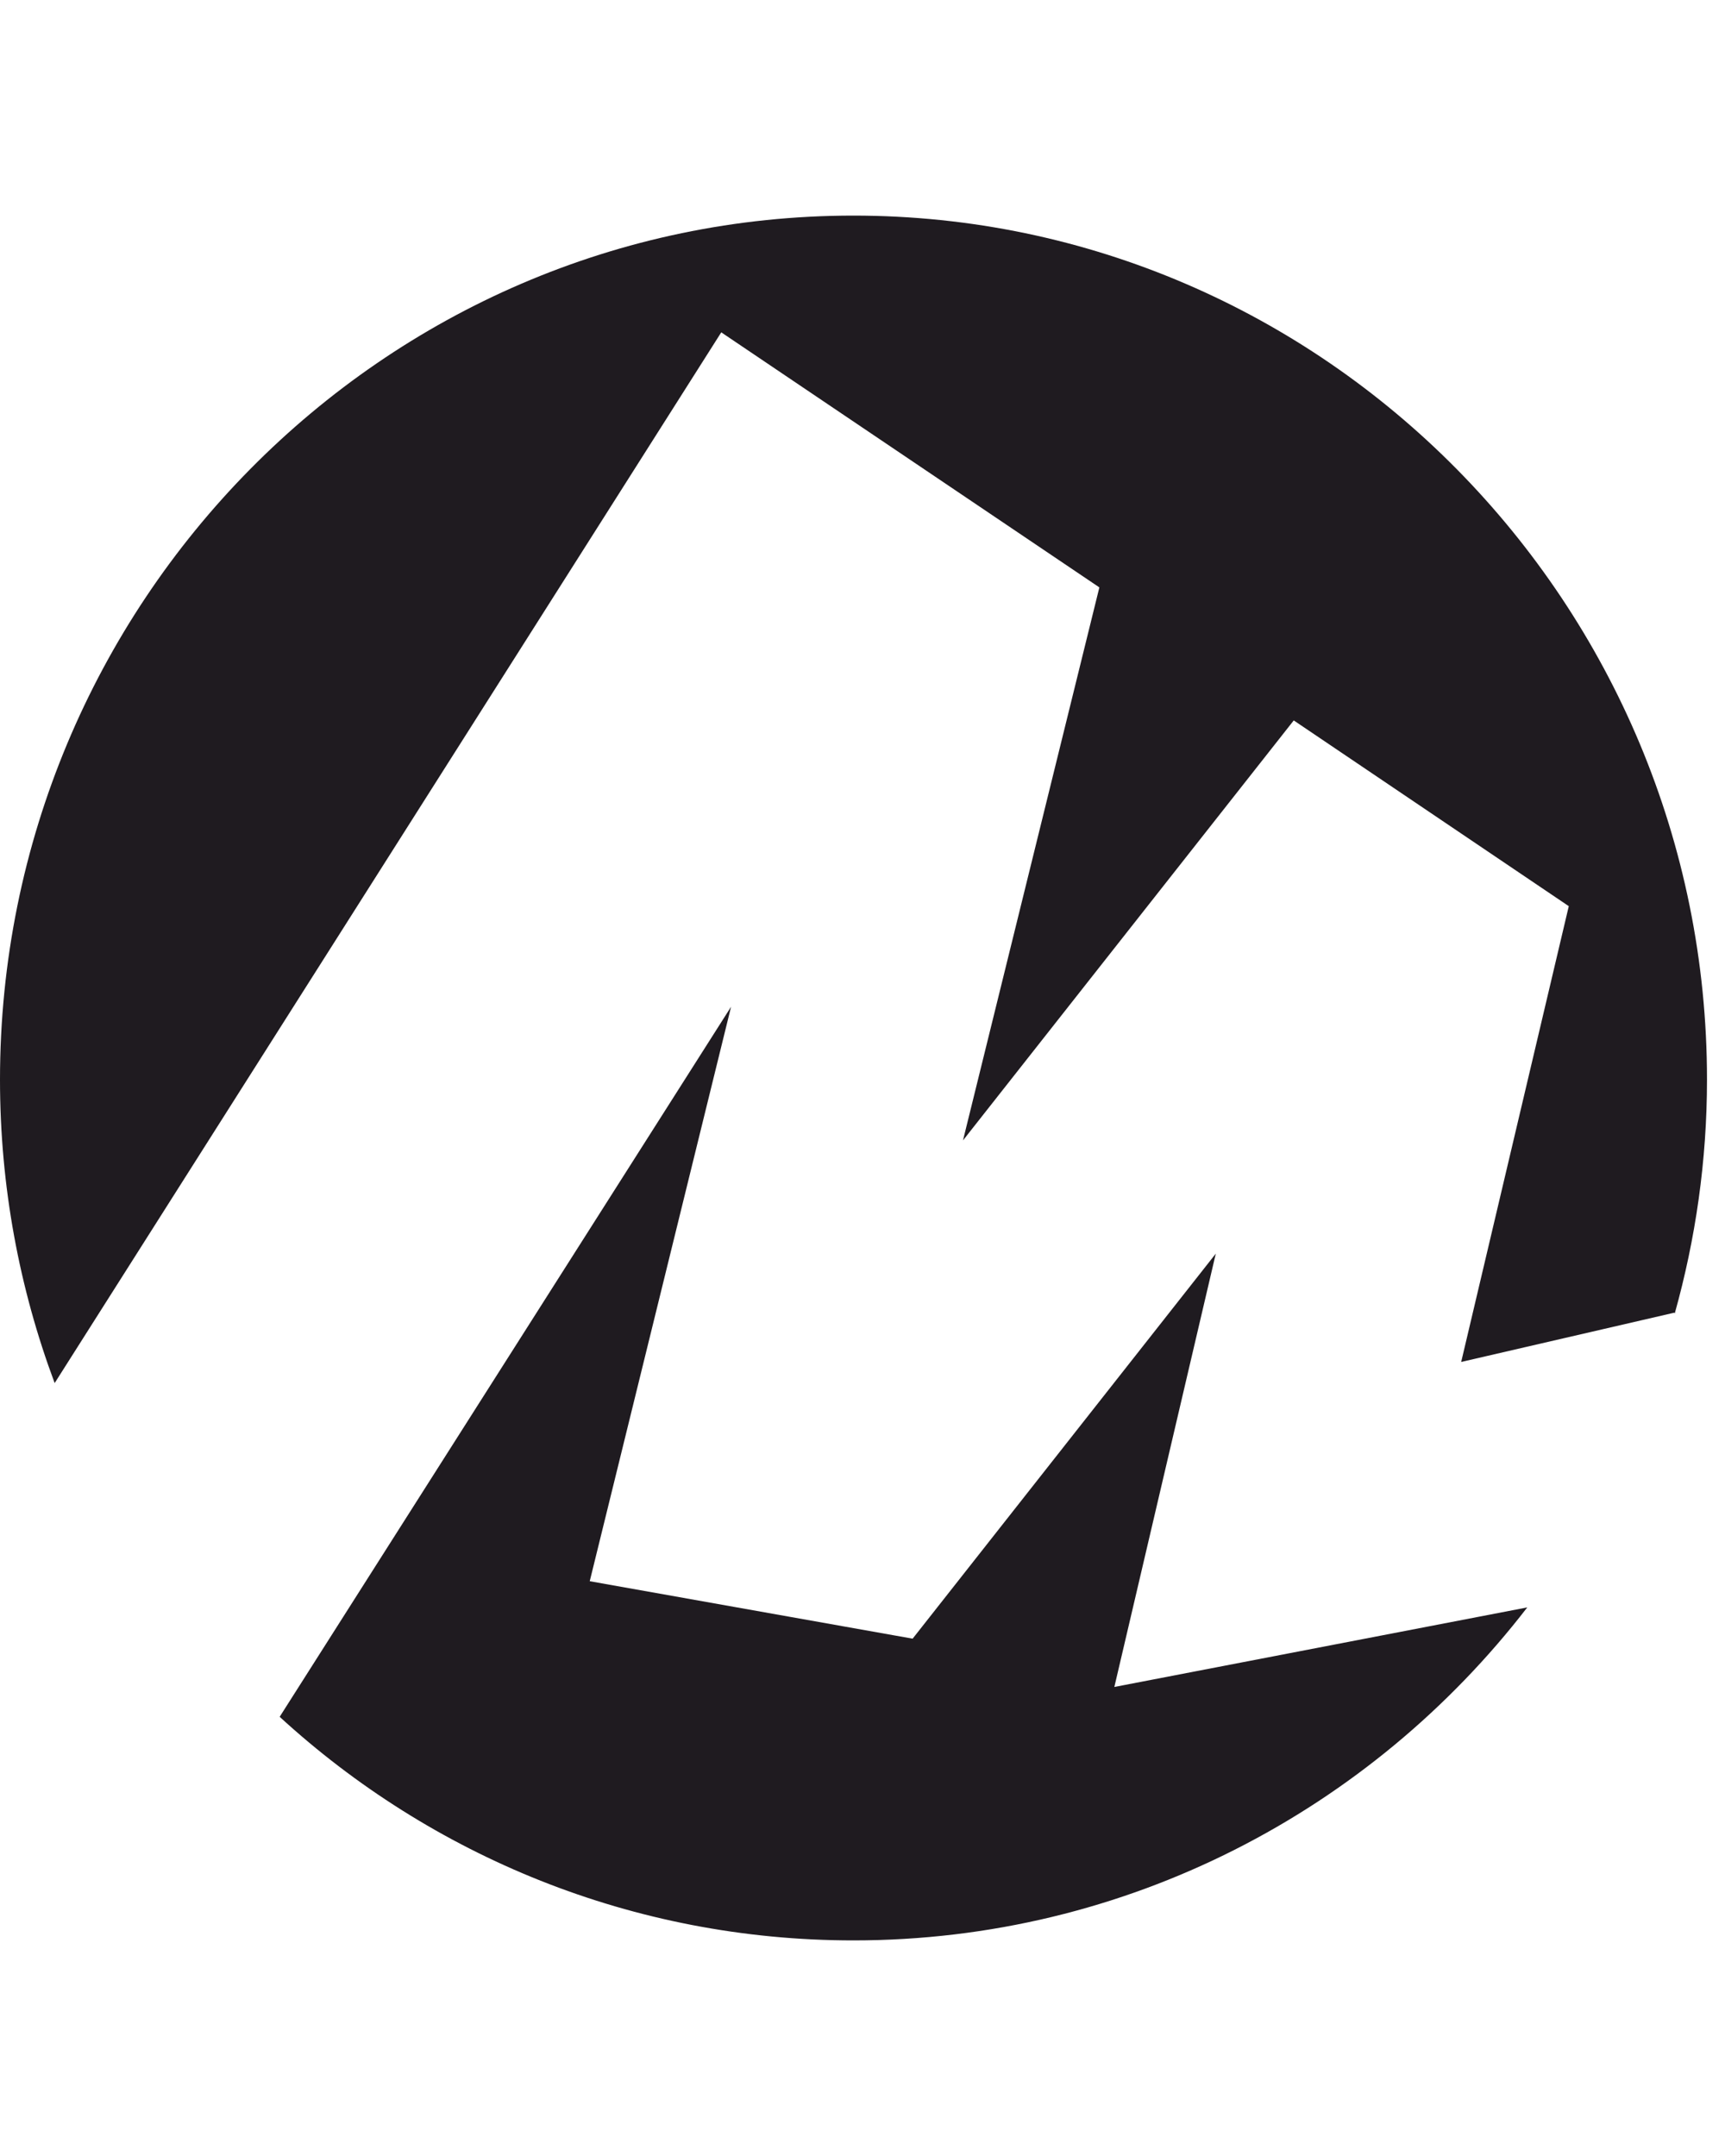
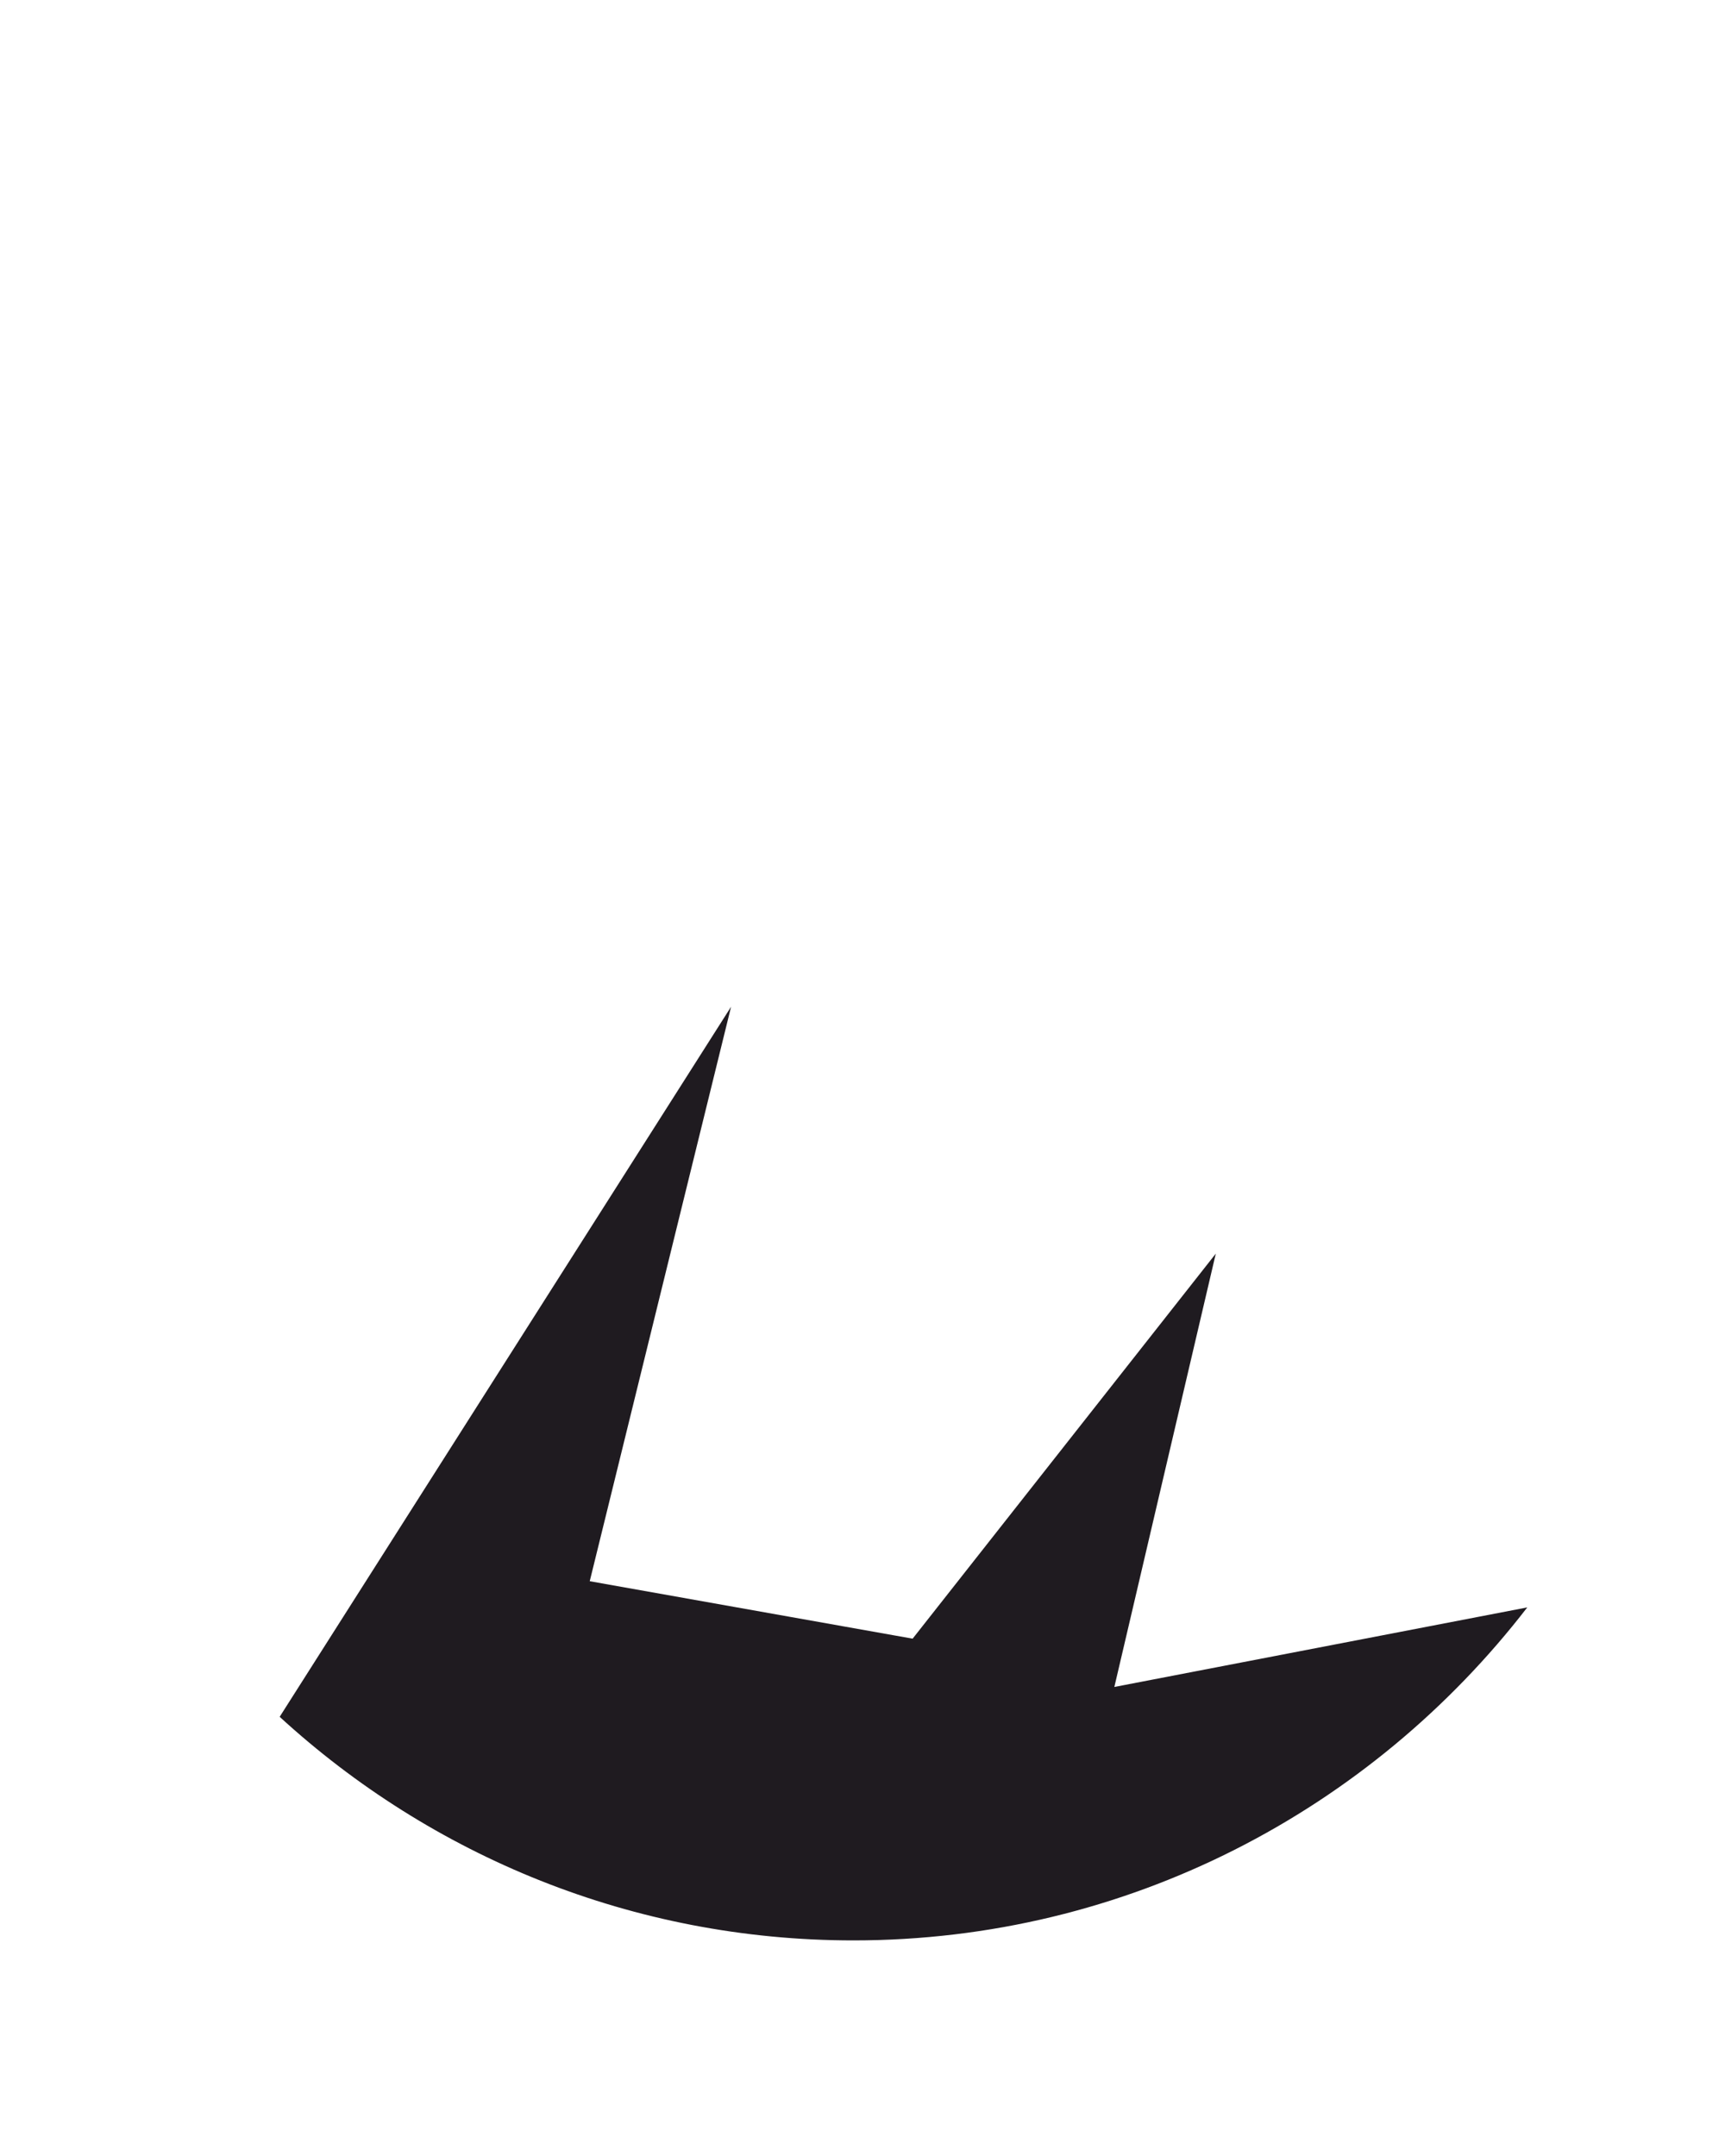
<svg xmlns="http://www.w3.org/2000/svg" width="16" height="20" viewBox="0 0 16 20" fill="none">
  <path d="M5.47 14.668L8.465 15.201L11.277 11.629L10.336 15.649L14.166 14.911C12.717 16.79 10.455 18 7.916 18C5.868 18 4 17.215 2.594 15.926L6.781 9.339L5.47 14.668Z" fill="#1F1B20" />
-   <path d="M7.916 2C12.283 2 15.833 5.601 15.833 10.015C15.833 10.767 15.727 11.494 15.534 12.184L15.53 12.177L13.553 12.634L14.551 8.406L12 6.683L8.932 10.579L10.197 5.449L6.69 3.083L0.507 12.83C0.18 11.954 2.98502e-05 11.006 0 10.015C0 5.601 3.549 2 7.916 2Z" fill="#1F1B20" />
</svg>